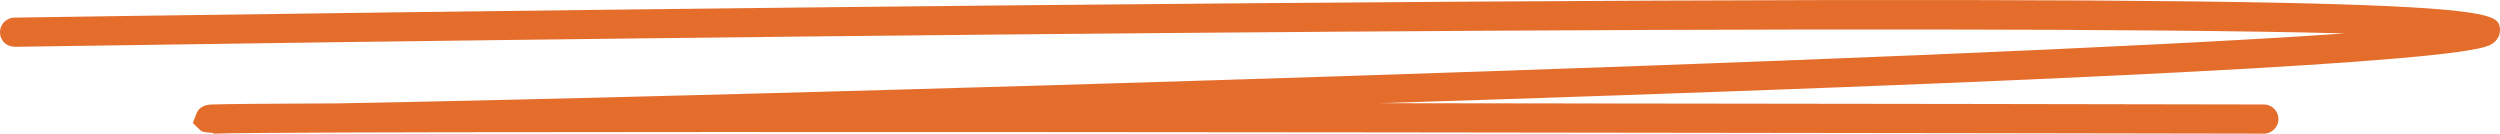
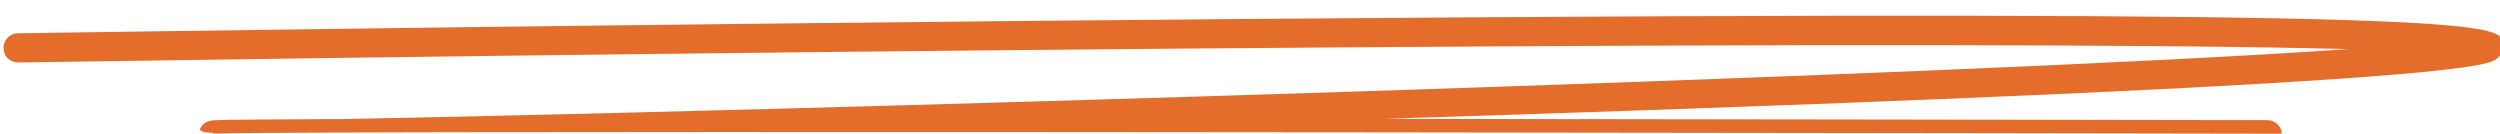
<svg xmlns="http://www.w3.org/2000/svg" viewBox="0 0 128.5 6.87">
-   <path d="m116.362 6.87c-.931-.002-86.056-.16-102.747-.038-.66.011-1.184.016-1.601.016-.51.007-.868.014-1.059.021l-.008-.039c-.539-.026-.596-.082-.679-.163l-.356-.343.176-.463c.177-.465.617-.482.805-.49.628-.026 2.976-.045 6.566-.059 20.806-.382 82.321-2.149 103.071-3.595-19.943-.522-78.645.061-119.769.688-.446-.006-.755-.325-.761-.739s.324-.755.739-.761c.316-.005 32.02-.486 63.362-.738 64.012-.518 64.179.25 64.383 1.223.063.304-.047.738-.57.957-1.985.833-21.16 1.828-57.003 2.957 22.71.023 43.588.062 45.452.066.415 0 .75.337.749.751s-.336.749-.75.749z" fill="#e46d2c" />
+   <path d="m116.362 6.87c-.931-.002-86.056-.16-102.747-.038-.66.011-1.184.016-1.601.016-.51.007-.868.014-1.059.021l-.008-.039c-.539-.026-.596-.082-.679-.163c.177-.465.617-.482.805-.49.628-.026 2.976-.045 6.566-.059 20.806-.382 82.321-2.149 103.071-3.595-19.943-.522-78.645.061-119.769.688-.446-.006-.755-.325-.761-.739s.324-.755.739-.761c.316-.005 32.02-.486 63.362-.738 64.012-.518 64.179.25 64.383 1.223.063.304-.047.738-.57.957-1.985.833-21.16 1.828-57.003 2.957 22.71.023 43.588.062 45.452.066.415 0 .75.337.749.751s-.336.749-.75.749z" fill="#e46d2c" />
</svg>